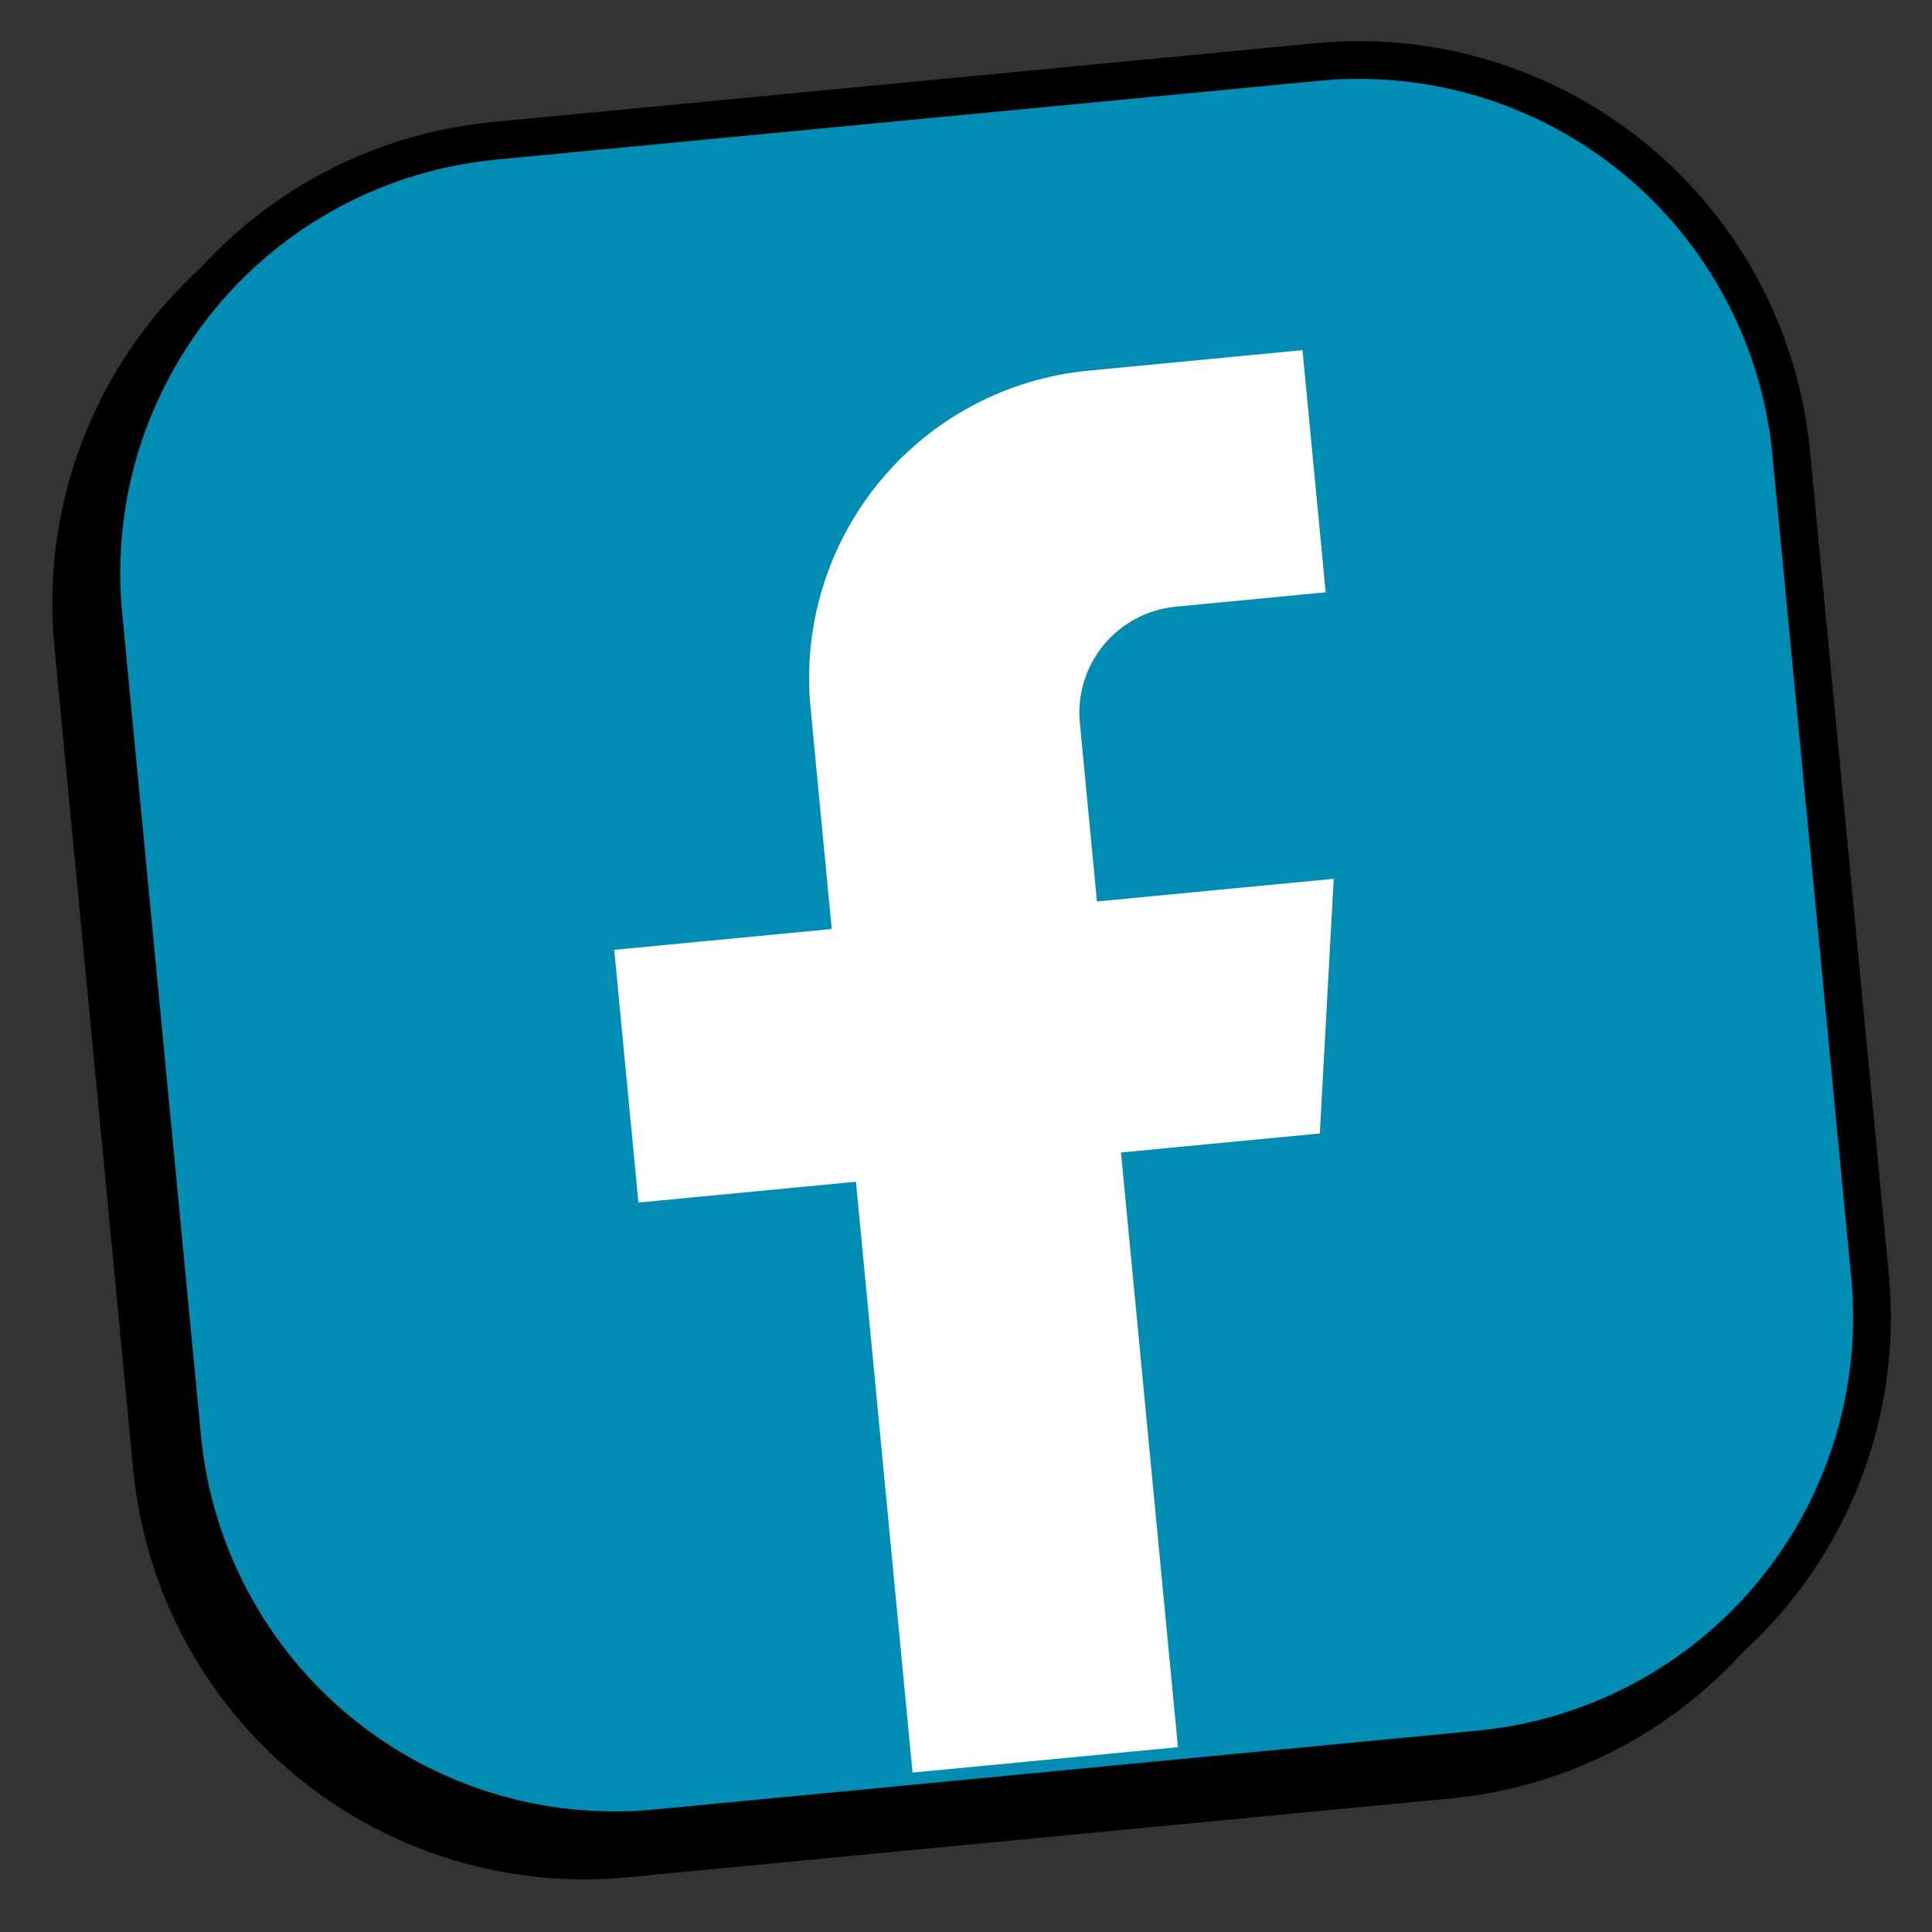
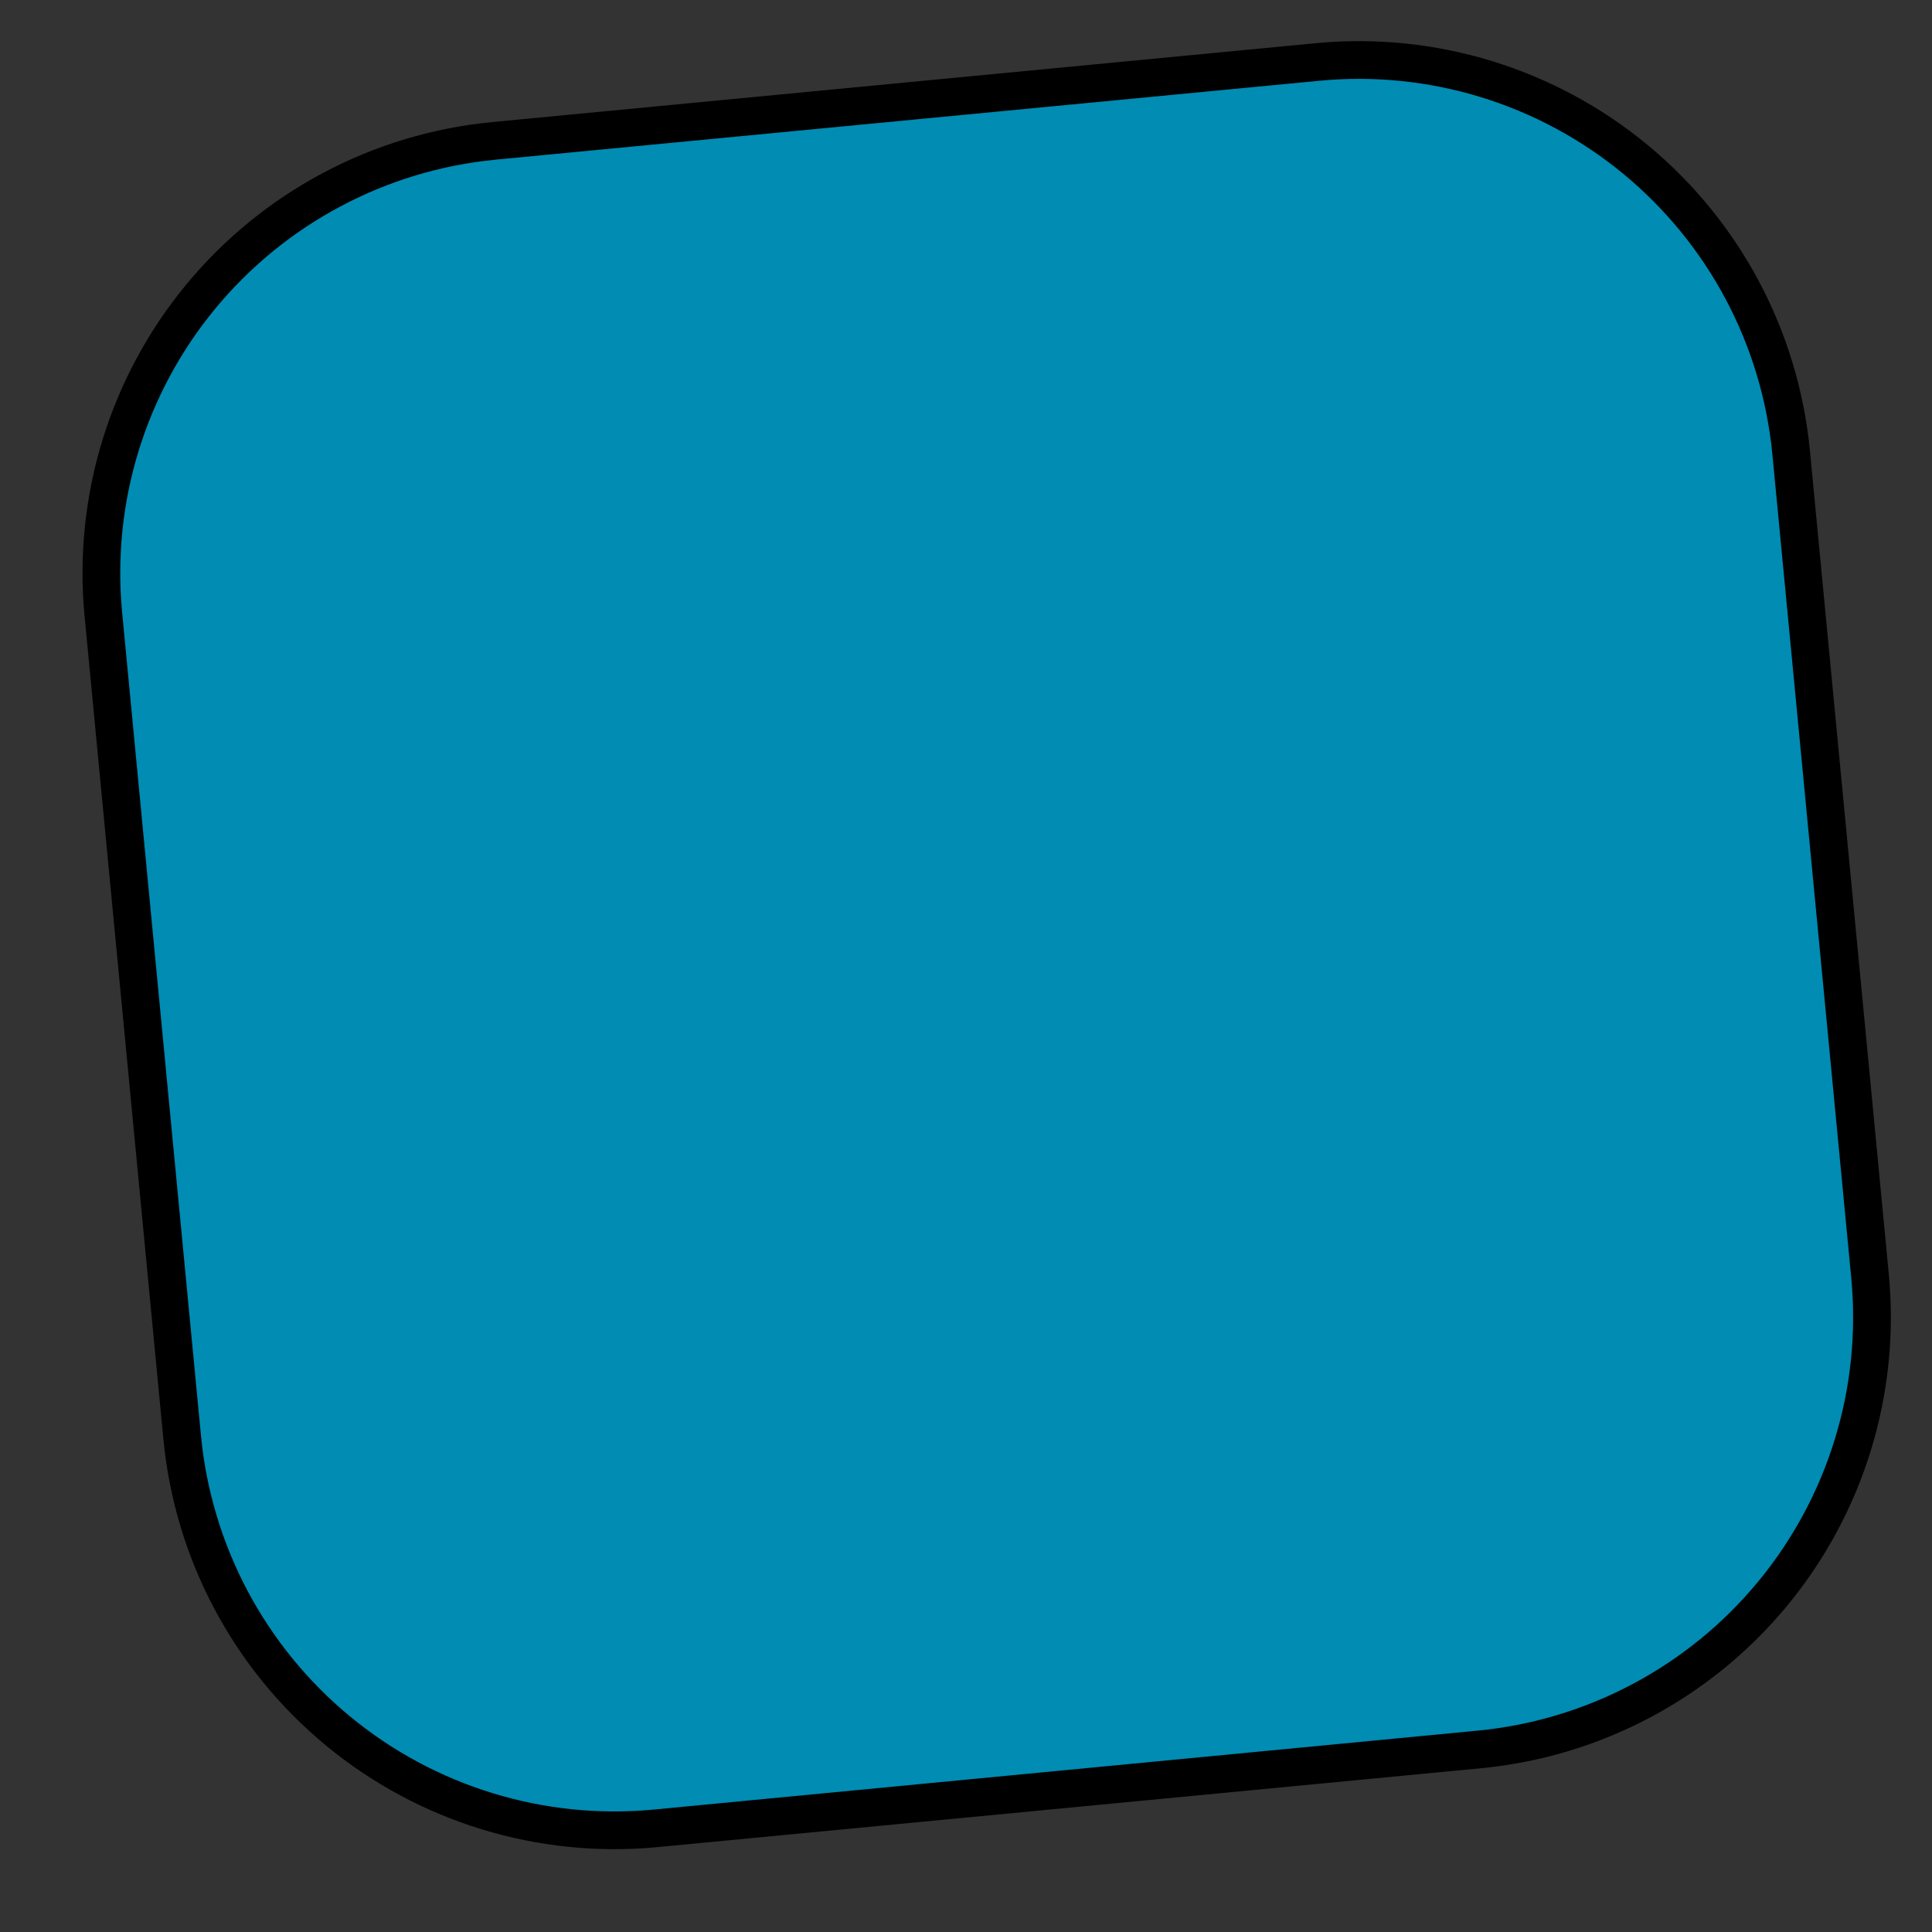
<svg xmlns="http://www.w3.org/2000/svg" width="128" height="128" viewBox="0 0 128 128" fill="none">
  <rect x="0" y="0" width="128" height="128" fill="#333333" stroke="none" />
-   <path d="M116.664 31.936L121.896 86.559C122.615 94.142 120.297 101.701 115.45 107.577C110.602 113.453 103.622 117.166 96.039 117.902L41.41 123.135C33.826 123.851 26.268 121.53 20.393 116.681C14.519 111.832 10.808 104.851 10.074 97.27L4.842 42.645C4.132 35.067 6.455 27.517 11.302 21.648C16.149 15.779 23.125 12.071 30.701 11.335L85.332 6.102C92.91 5.387 100.463 7.704 106.336 12.546C112.209 17.388 115.923 24.361 116.664 31.936Z" fill="black" stroke="black" stroke-width="2.5" />
  <path d="M118.664 29.936L123.896 84.559C124.615 92.142 122.297 99.701 117.45 105.577C112.602 111.453 105.622 115.166 98.039 115.902L43.41 121.135C35.826 121.851 28.268 119.53 22.393 114.681C16.519 109.832 12.808 102.851 12.074 95.27L6.842 40.645C6.132 33.067 8.455 25.517 13.302 19.648C18.149 13.779 25.125 10.071 32.701 9.335L87.332 4.102C94.91 3.387 102.463 5.704 108.336 10.546C114.209 15.388 117.923 22.361 118.664 29.936Z" fill="#008CB3" stroke="black" stroke-width="2.5" />
-   <path d="M87.83 39.242L86.293 23.198L72.114 24.556C66.712 25.073 61.738 27.715 58.284 31.9C54.831 36.084 53.181 41.47 53.698 46.87L55.104 61.549L40.693 62.929L42.297 79.673L56.708 78.293L60.458 117.439L78.042 115.755L74.269 76.356L87.442 75.094L88.361 58.222L72.676 59.725L71.542 47.892C71.364 46.029 71.933 44.171 73.124 42.727C74.315 41.284 76.031 40.373 77.895 40.194L87.83 39.242Z" fill="white" />
</svg>